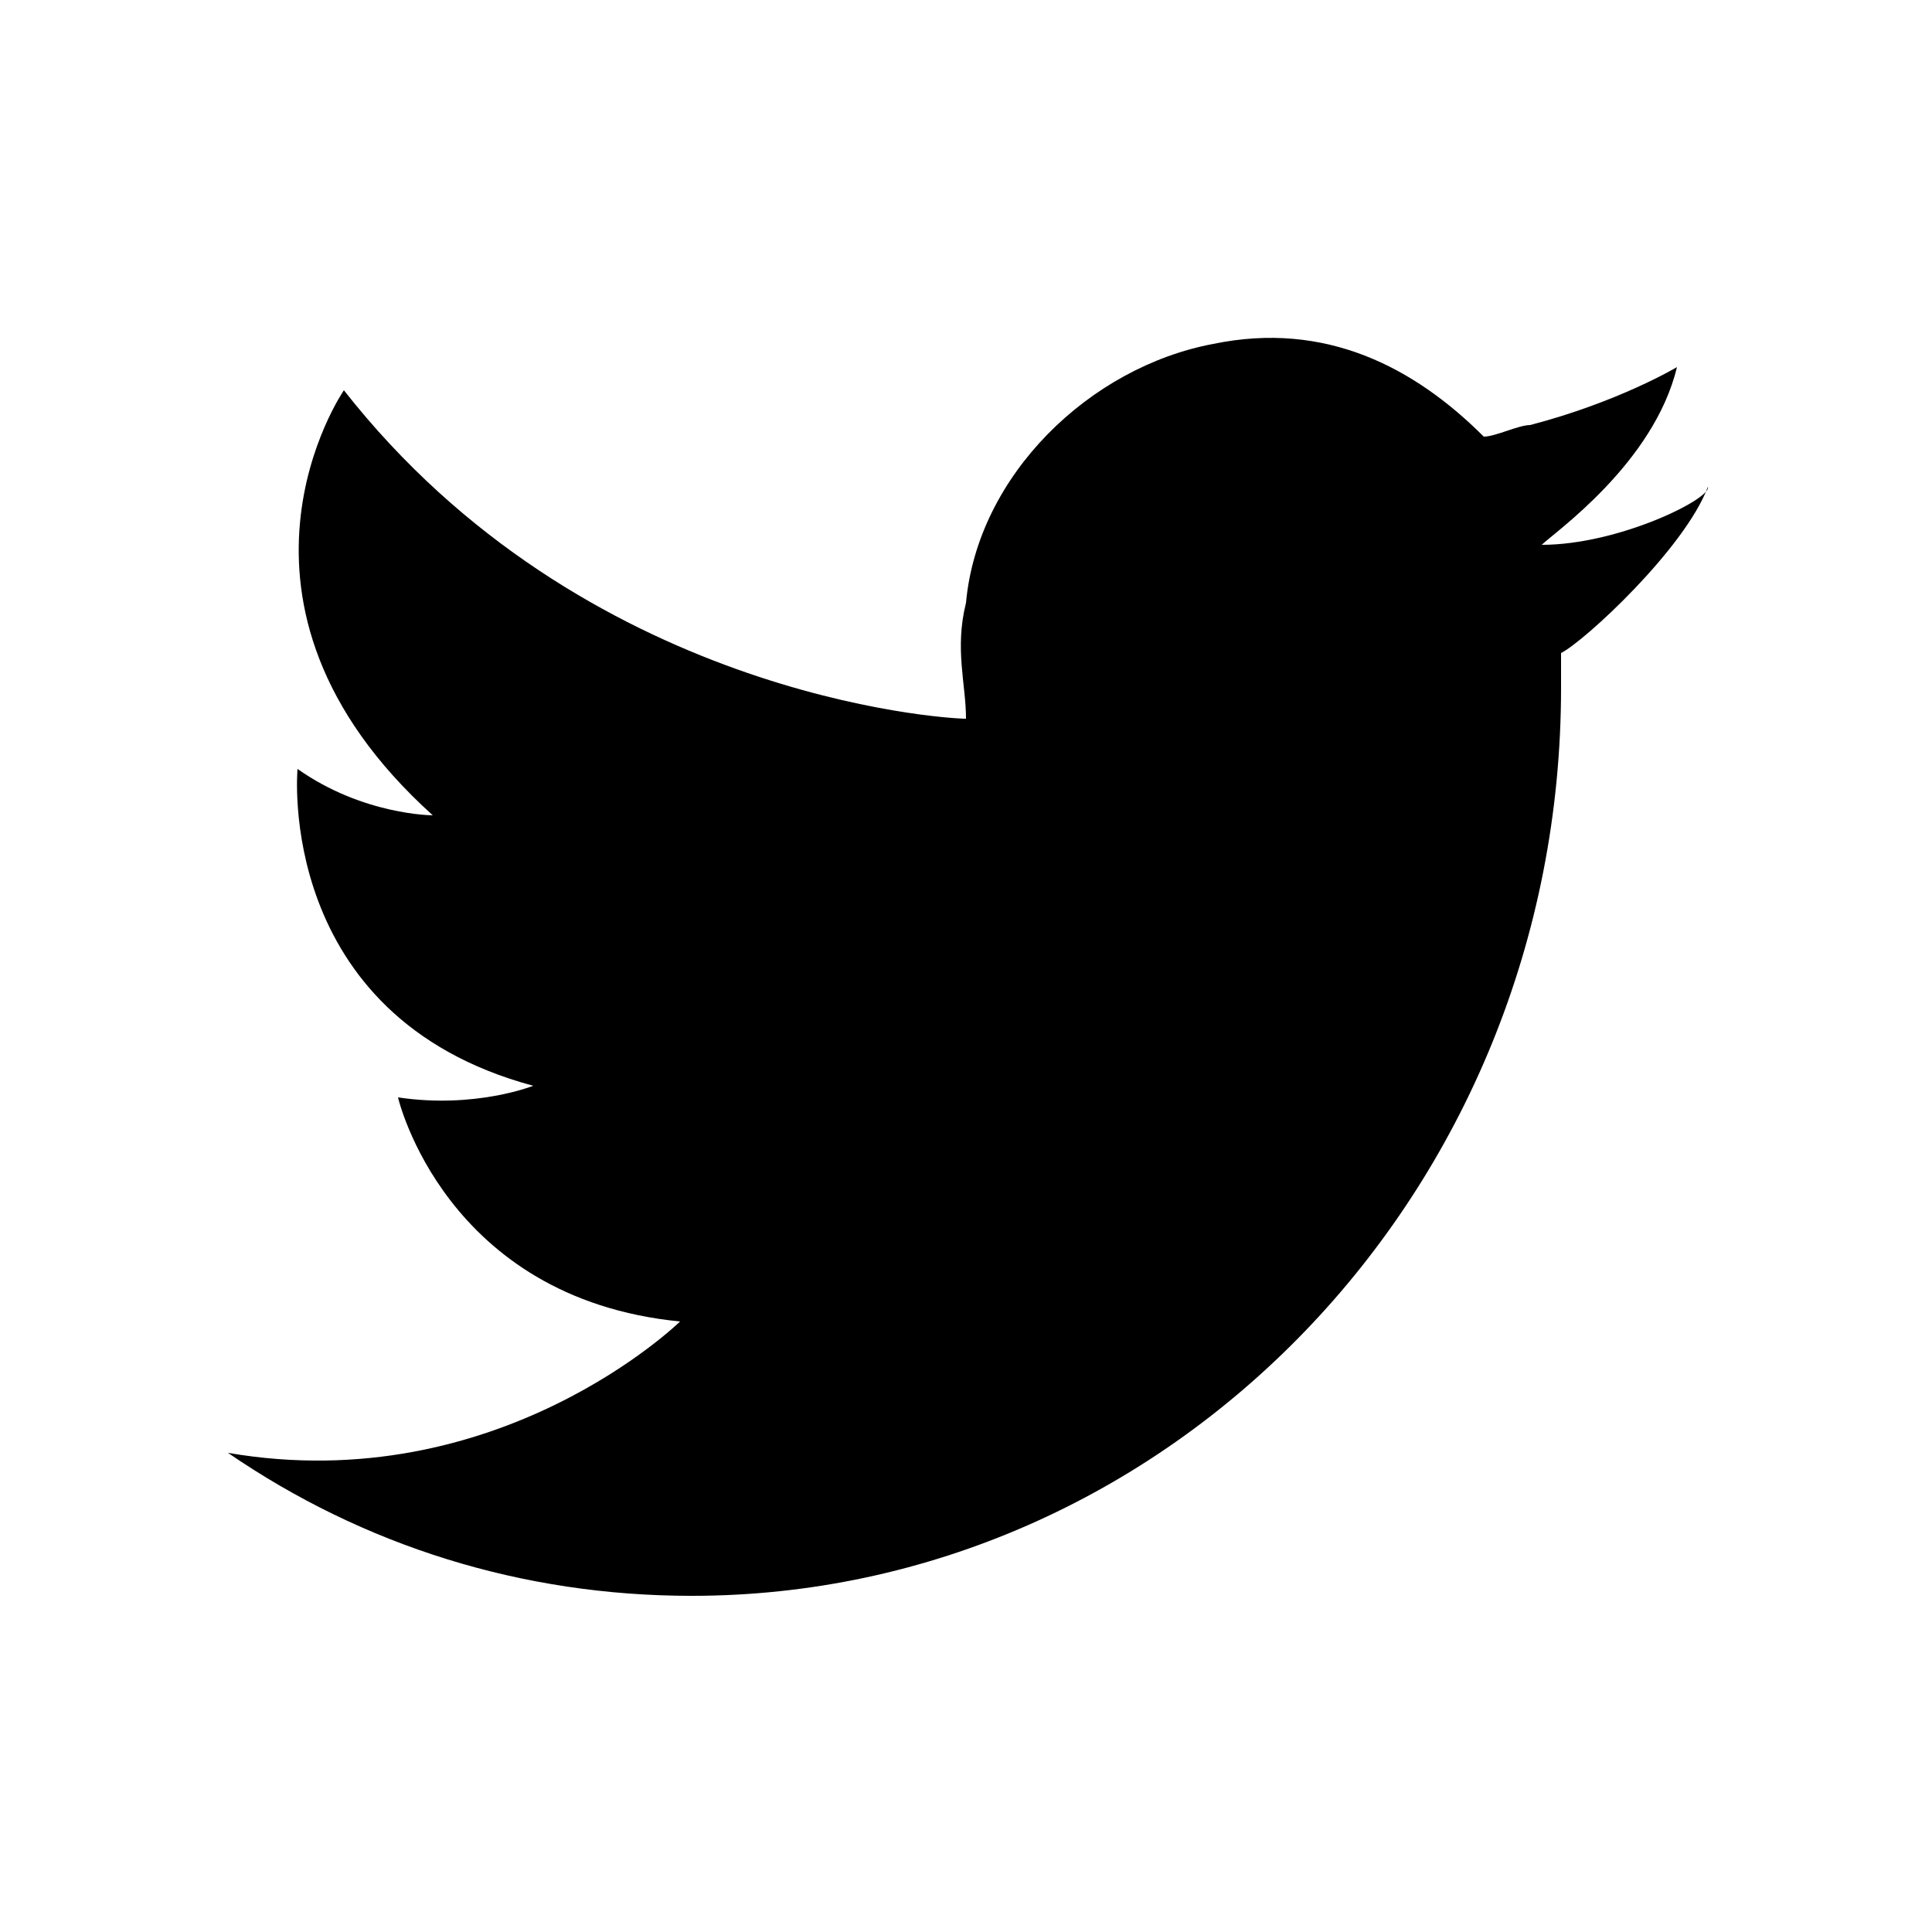
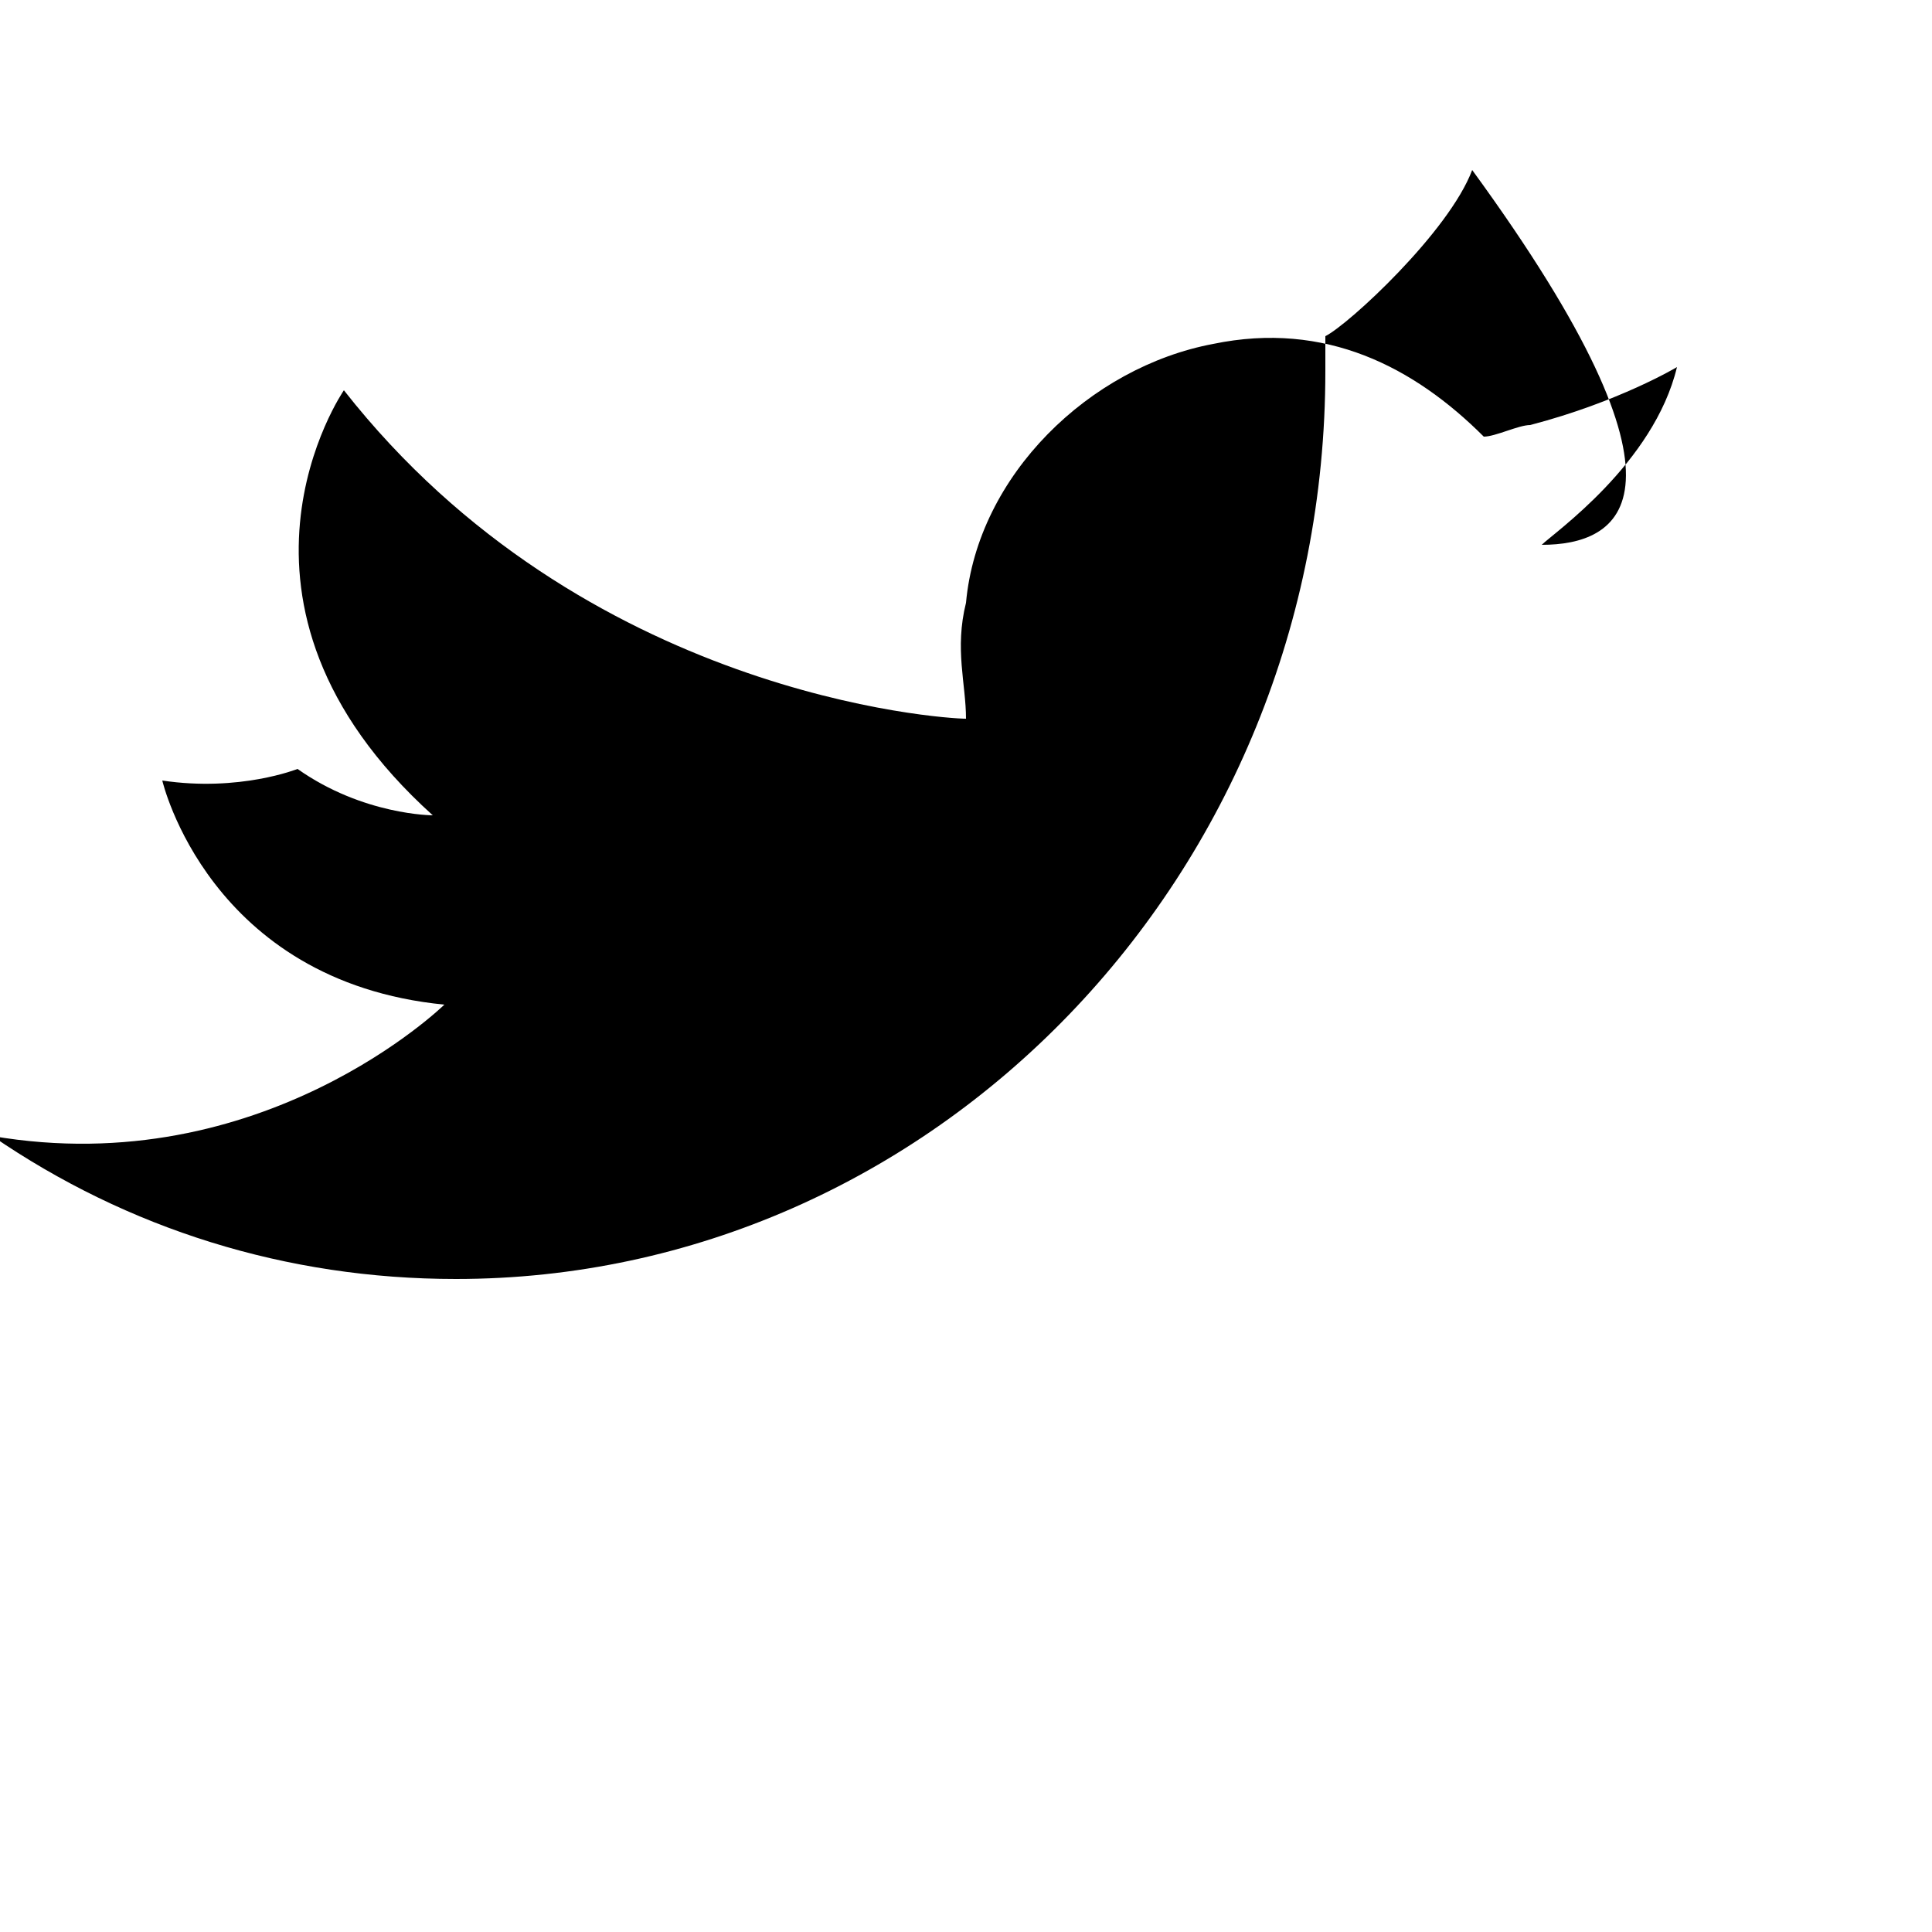
<svg xmlns="http://www.w3.org/2000/svg" version="1.1" id="Layer_1" x="0px" y="0px" viewBox="0 0 50 50" style="enable-background:new 0 0 50 50;" xml:space="preserve">
-   <path d="M39.9,14.1L39.9,14.1c0.3-0.3,2.9-2.1,3.5-4.6c0,0-1.5,0.9-3.8,1.5c-0.3,0-0.9,0.3-1.2,0.3c-1.8-1.8-4.1-3-7-2.4  c-3.2,0.6-6.1,3.4-6.4,6.7c-0.3,1.2,0,2.1,0,3c-0.6,0-9.9-0.6-16.1-8.5c0,0-3.8,5.5,2.3,11c0,0-1.8,0-3.5-1.2c0,0-0.6,6.4,6.1,8.2  c0,0-1.5,0.6-3.5,0.3c0,0,1.2,5.2,7.3,5.8c0,0-4.7,4.6-11.7,3.4c3.5,2.4,7.6,3.7,12,3.7c12.3,0,22.5-10.4,22.5-23.5  c0-0.3,0-0.6,0-0.9c0.6-0.3,3.2-2.7,3.8-4.3C44.3,12.9,41.9,14.1,39.9,14.1L39.9,14.1z" />
+   <path d="M39.9,14.1L39.9,14.1c0.3-0.3,2.9-2.1,3.5-4.6c0,0-1.5,0.9-3.8,1.5c-0.3,0-0.9,0.3-1.2,0.3c-1.8-1.8-4.1-3-7-2.4  c-3.2,0.6-6.1,3.4-6.4,6.7c-0.3,1.2,0,2.1,0,3c-0.6,0-9.9-0.6-16.1-8.5c0,0-3.8,5.5,2.3,11c0,0-1.8,0-3.5-1.2c0,0-1.5,0.6-3.5,0.3c0,0,1.2,5.2,7.3,5.8c0,0-4.7,4.6-11.7,3.4c3.5,2.4,7.6,3.7,12,3.7c12.3,0,22.5-10.4,22.5-23.5  c0-0.3,0-0.6,0-0.9c0.6-0.3,3.2-2.7,3.8-4.3C44.3,12.9,41.9,14.1,39.9,14.1L39.9,14.1z" />
</svg>